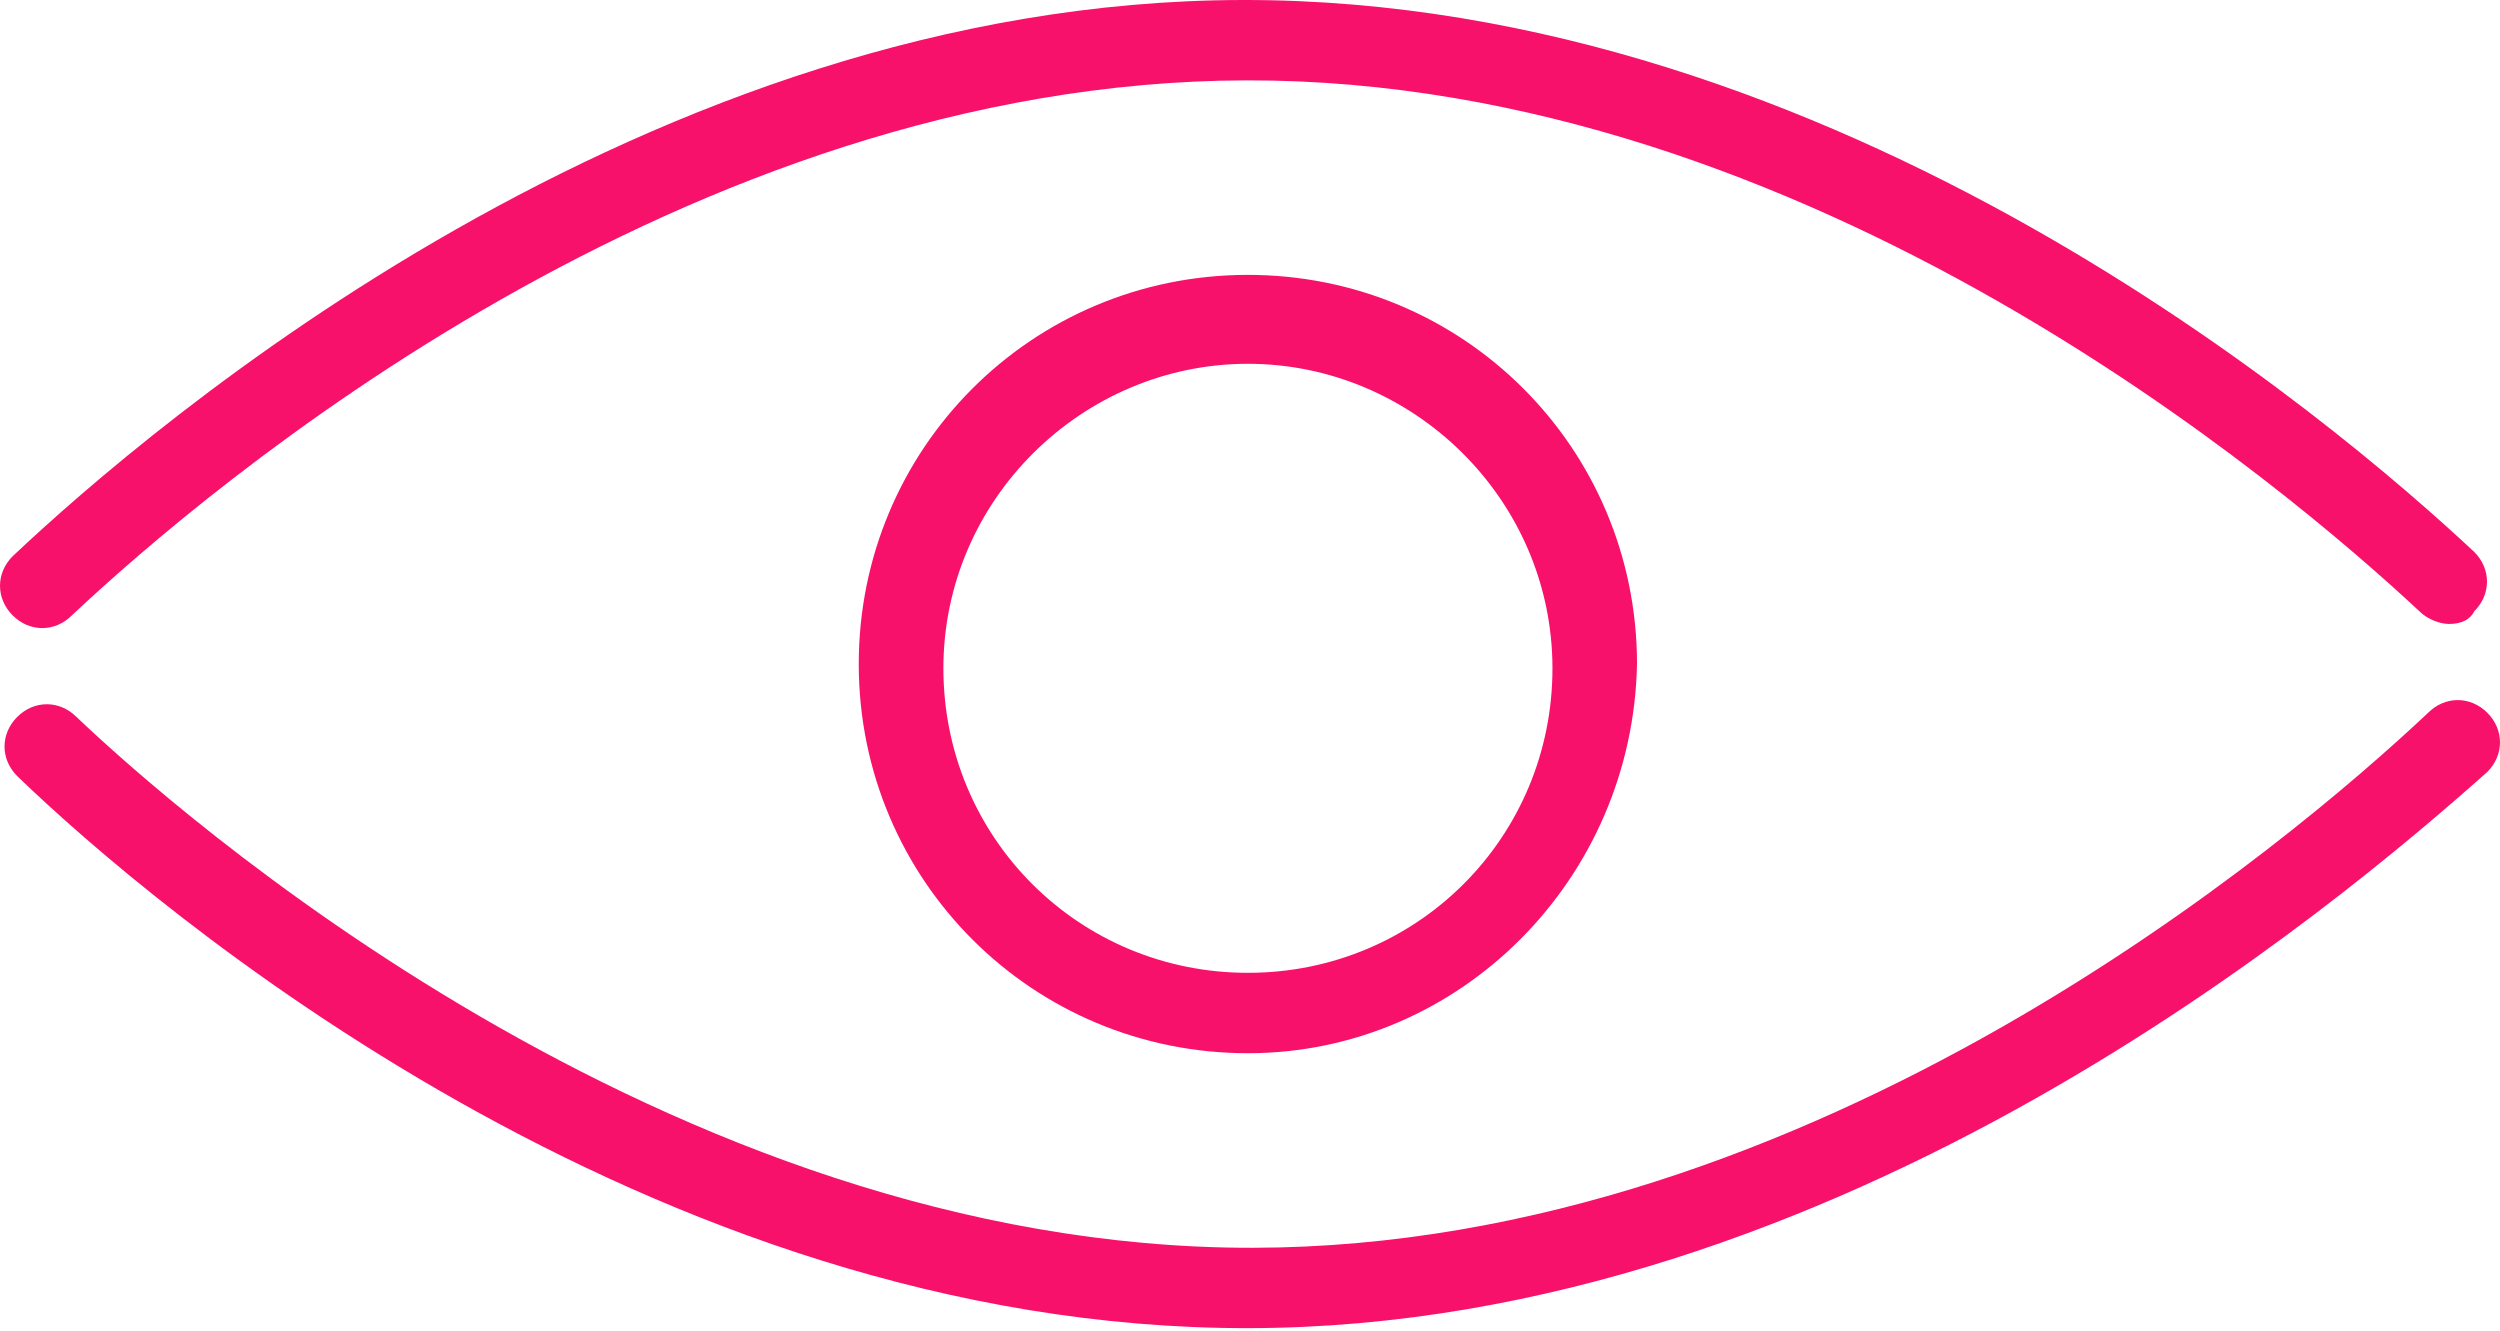
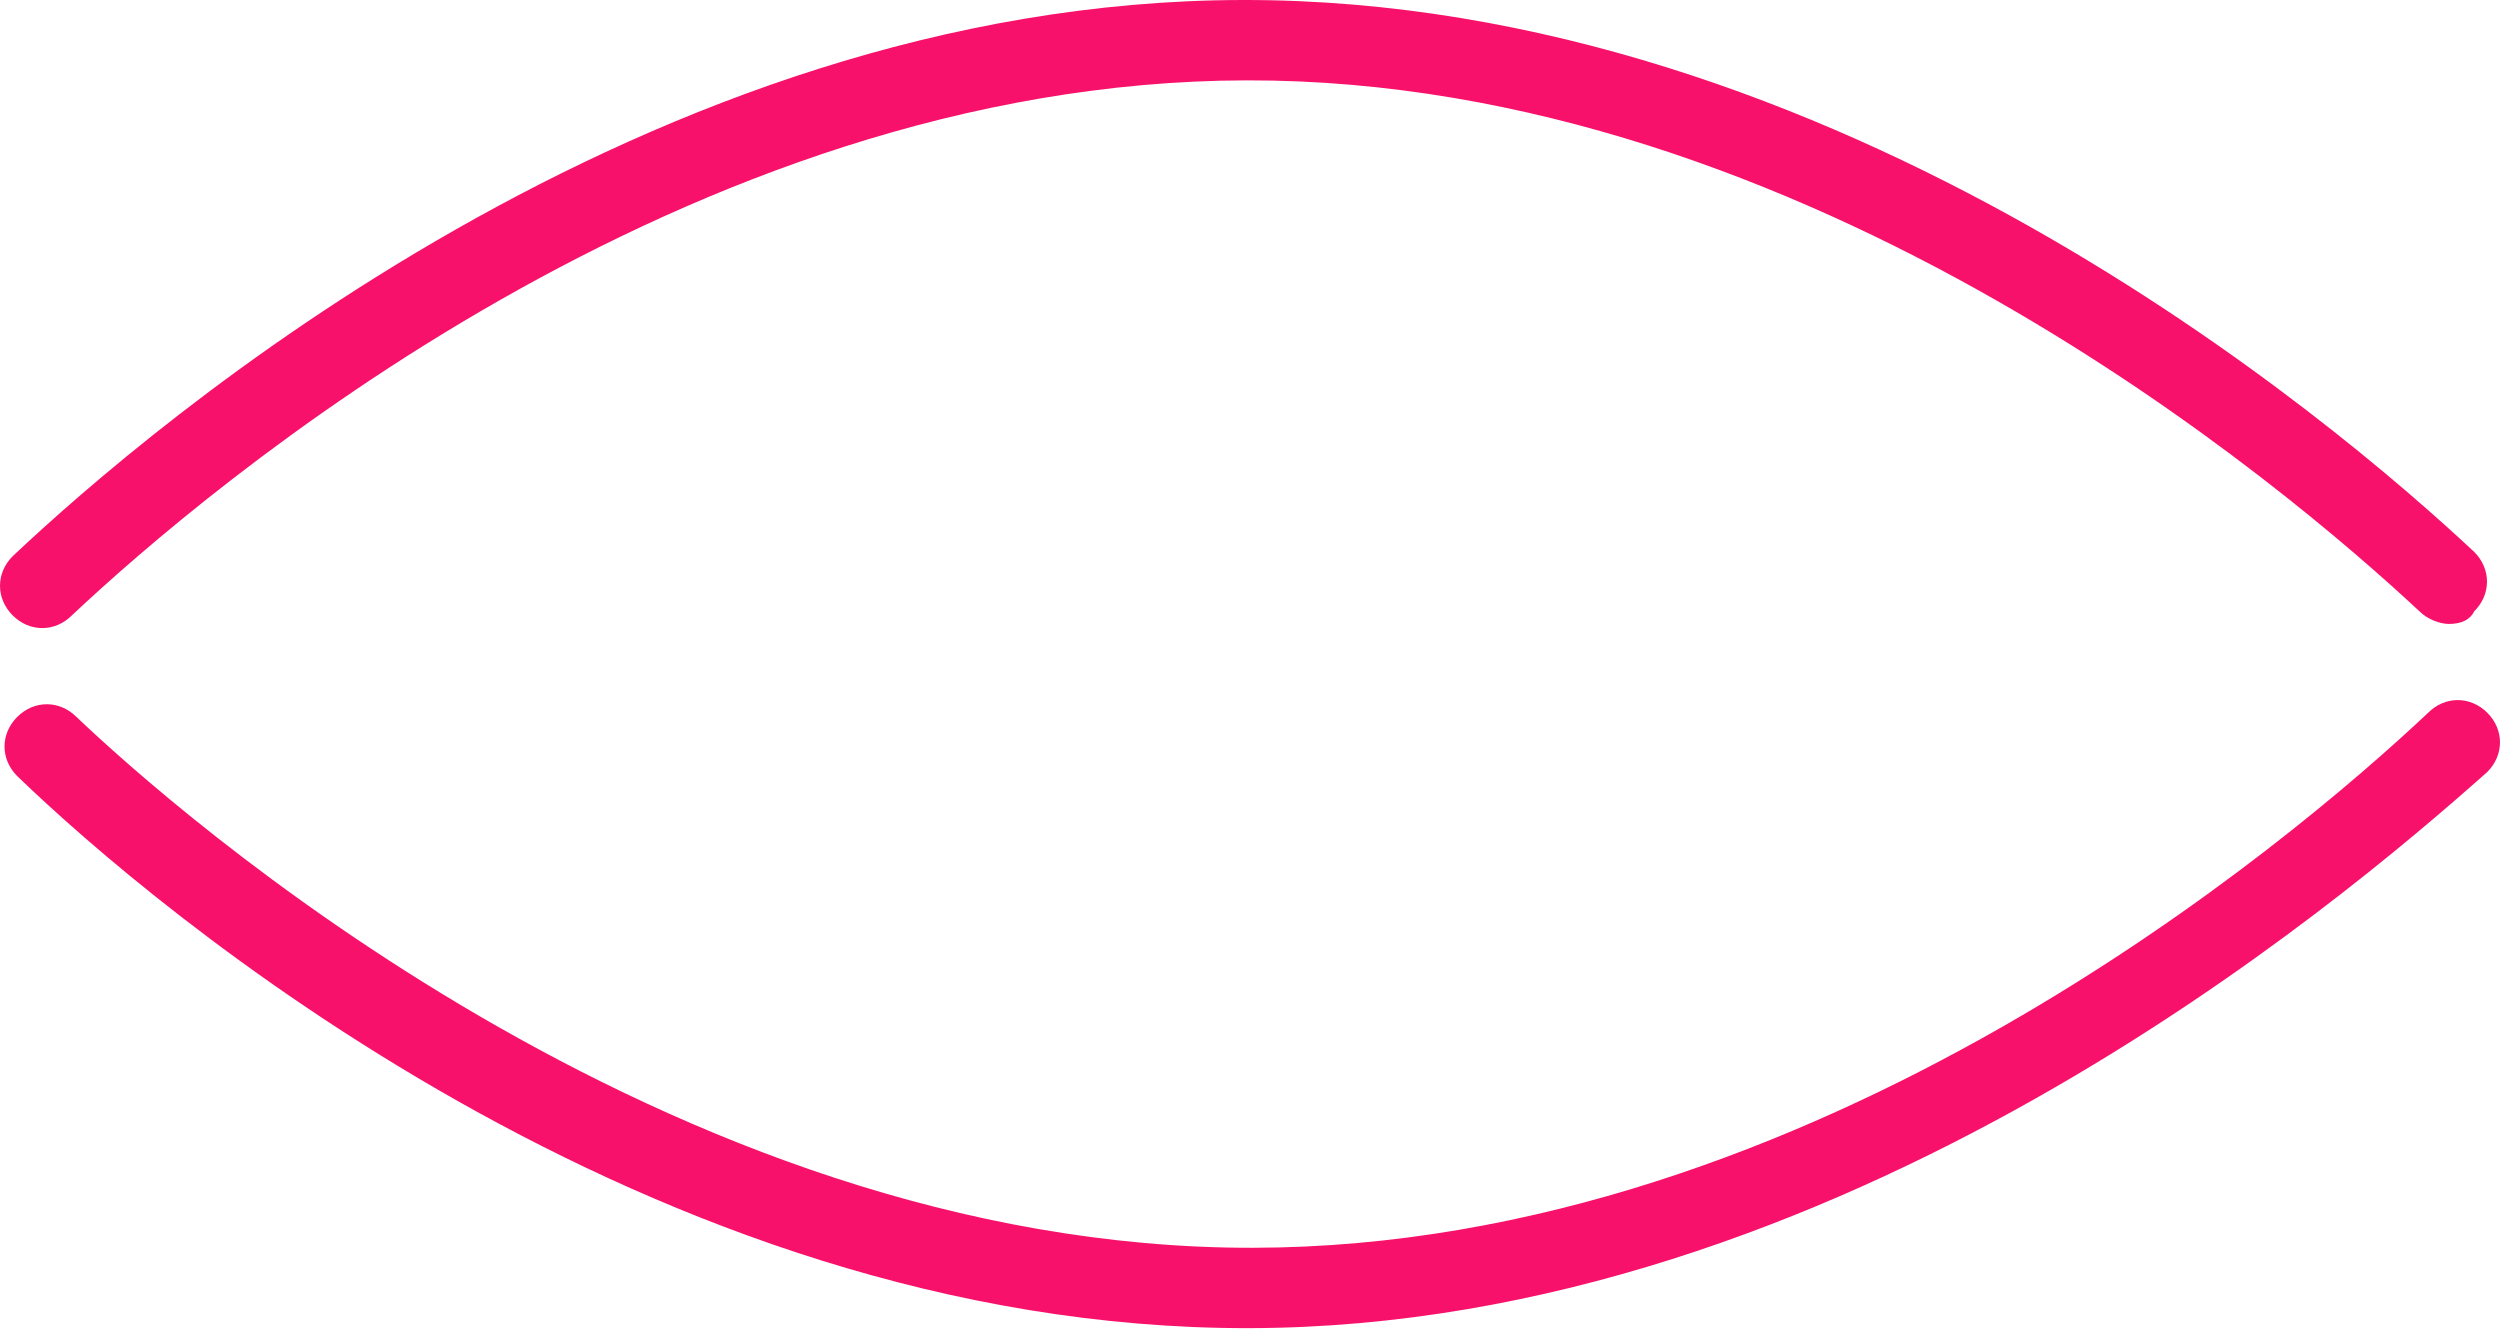
<svg xmlns="http://www.w3.org/2000/svg" height="33" version="1.1" viewBox="0 0 62 33" width="62">
  <title>icon-glaucoma</title>
  <g fill="none" fill-rule="evenodd" id="Page-1" stroke="none" stroke-width="1">
    <g fill="#F8116A" fill-rule="nonzero" id="icon-glaucoma" transform="translate(0, -0)">
      <path d="M60.737,15.474 C60.527,15.474 60.212,15.371 60.002,15.16 C56.745,12.123 44.874,1.969 30.923,1.993 C16.971,2.017 5.136,12.108 1.784,15.26 C1.365,15.681 0.736,15.682 0.316,15.263 C-0.104,14.844 -0.105,14.215 0.313,13.795 C3.769,10.537 16.023,0.026 30.814,0 C45.604,-0.026 57.894,10.443 61.362,13.689 C61.782,14.108 61.783,14.737 61.364,15.157 C61.259,15.367 61.049,15.473 60.735,15.474 L60.737,15.474 Z" id="Path" />
      <path d="M30.976,32.938 C16.082,32.964 3.79,22.495 0.429,19.249 C0.008,18.83 0.007,18.201 0.426,17.781 C0.845,17.361 1.474,17.36 1.894,17.778 C4.205,19.978 16.498,30.97 31.079,30.945 C45.03,30.921 56.866,20.83 60.216,17.678 C60.635,17.258 61.264,17.257 61.684,17.675 C62.104,18.094 62.105,18.723 61.687,19.143 C58.021,22.402 45.661,32.913 30.976,32.938 Z" id="Path" />
-       <path d="M30.965,26.12 C25.616,26.129 21.306,21.836 21.297,16.485 C21.288,11.134 25.581,6.826 30.931,6.817 C36.282,6.808 40.589,11.101 40.598,16.452 C40.501,21.801 36.208,26.11 30.963,26.12 L30.965,26.12 Z M30.935,9.022 C26.845,9.029 23.389,12.391 23.396,16.587 C23.403,20.783 26.765,24.133 30.961,24.126 C35.158,24.119 38.508,20.756 38.501,16.561 C38.493,12.366 35.026,9.015 30.935,9.022 L30.935,9.022 Z" id="Shape" />
    </g>
  </g>
</svg>